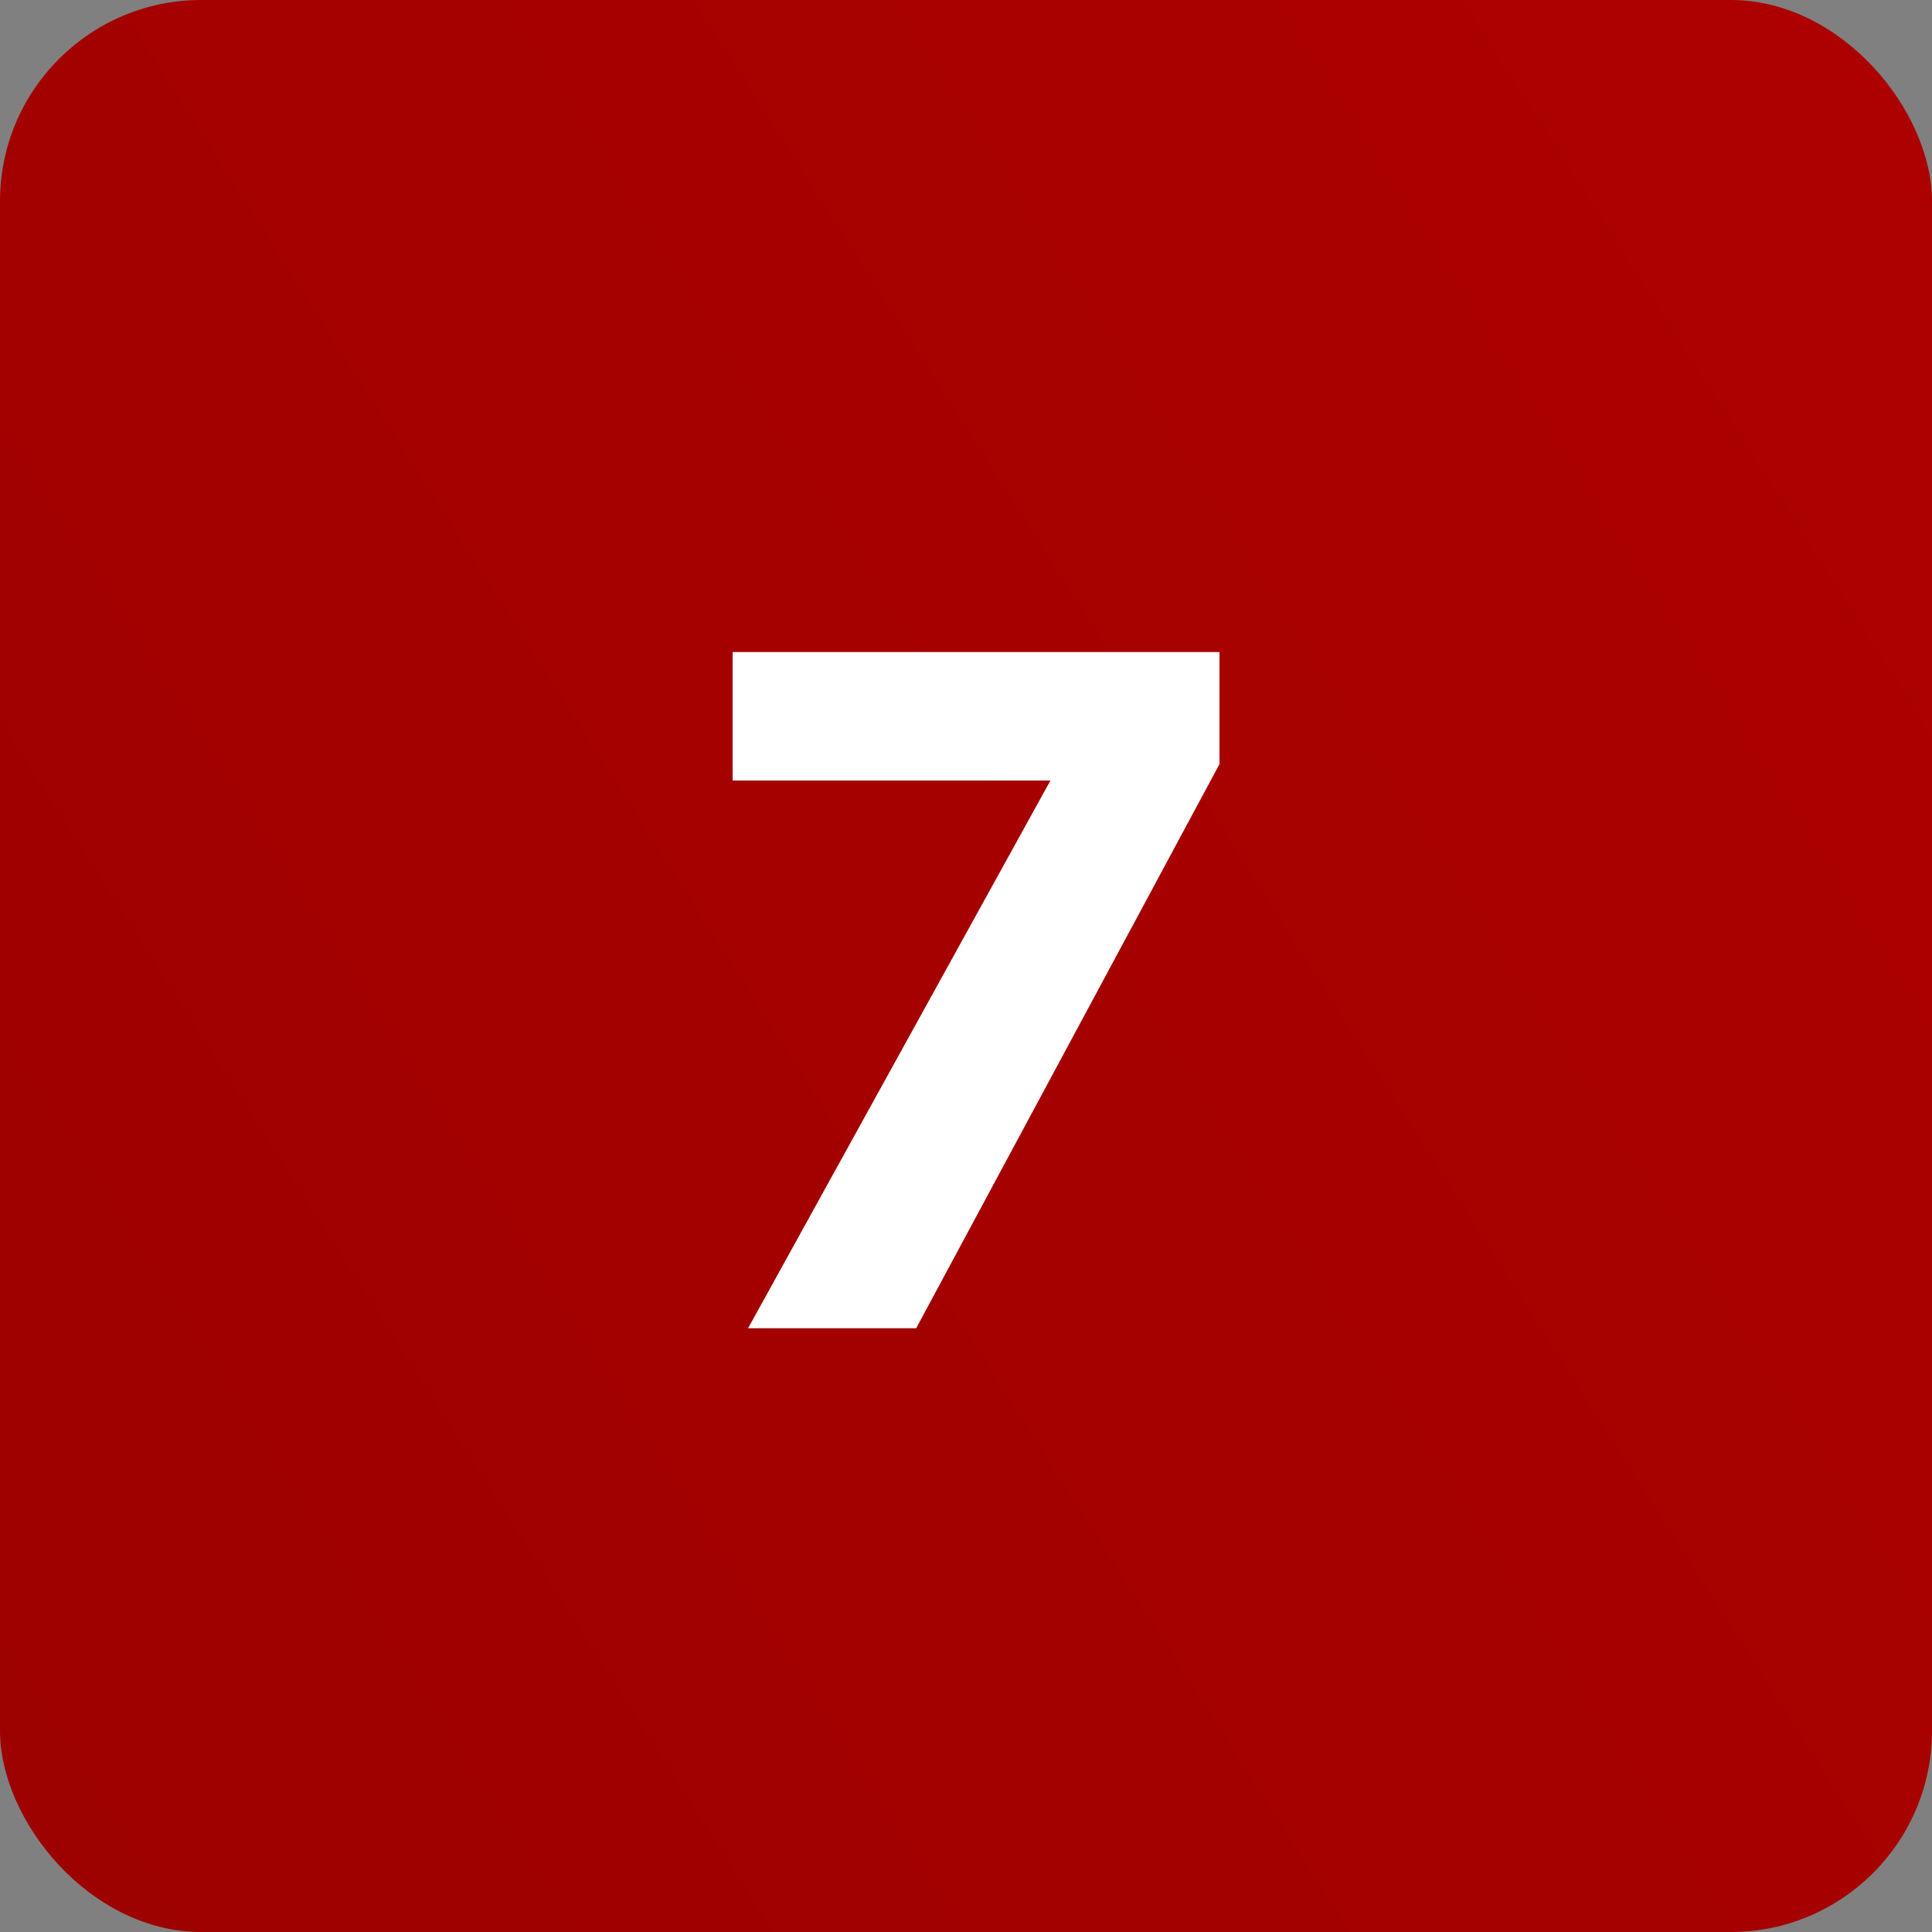
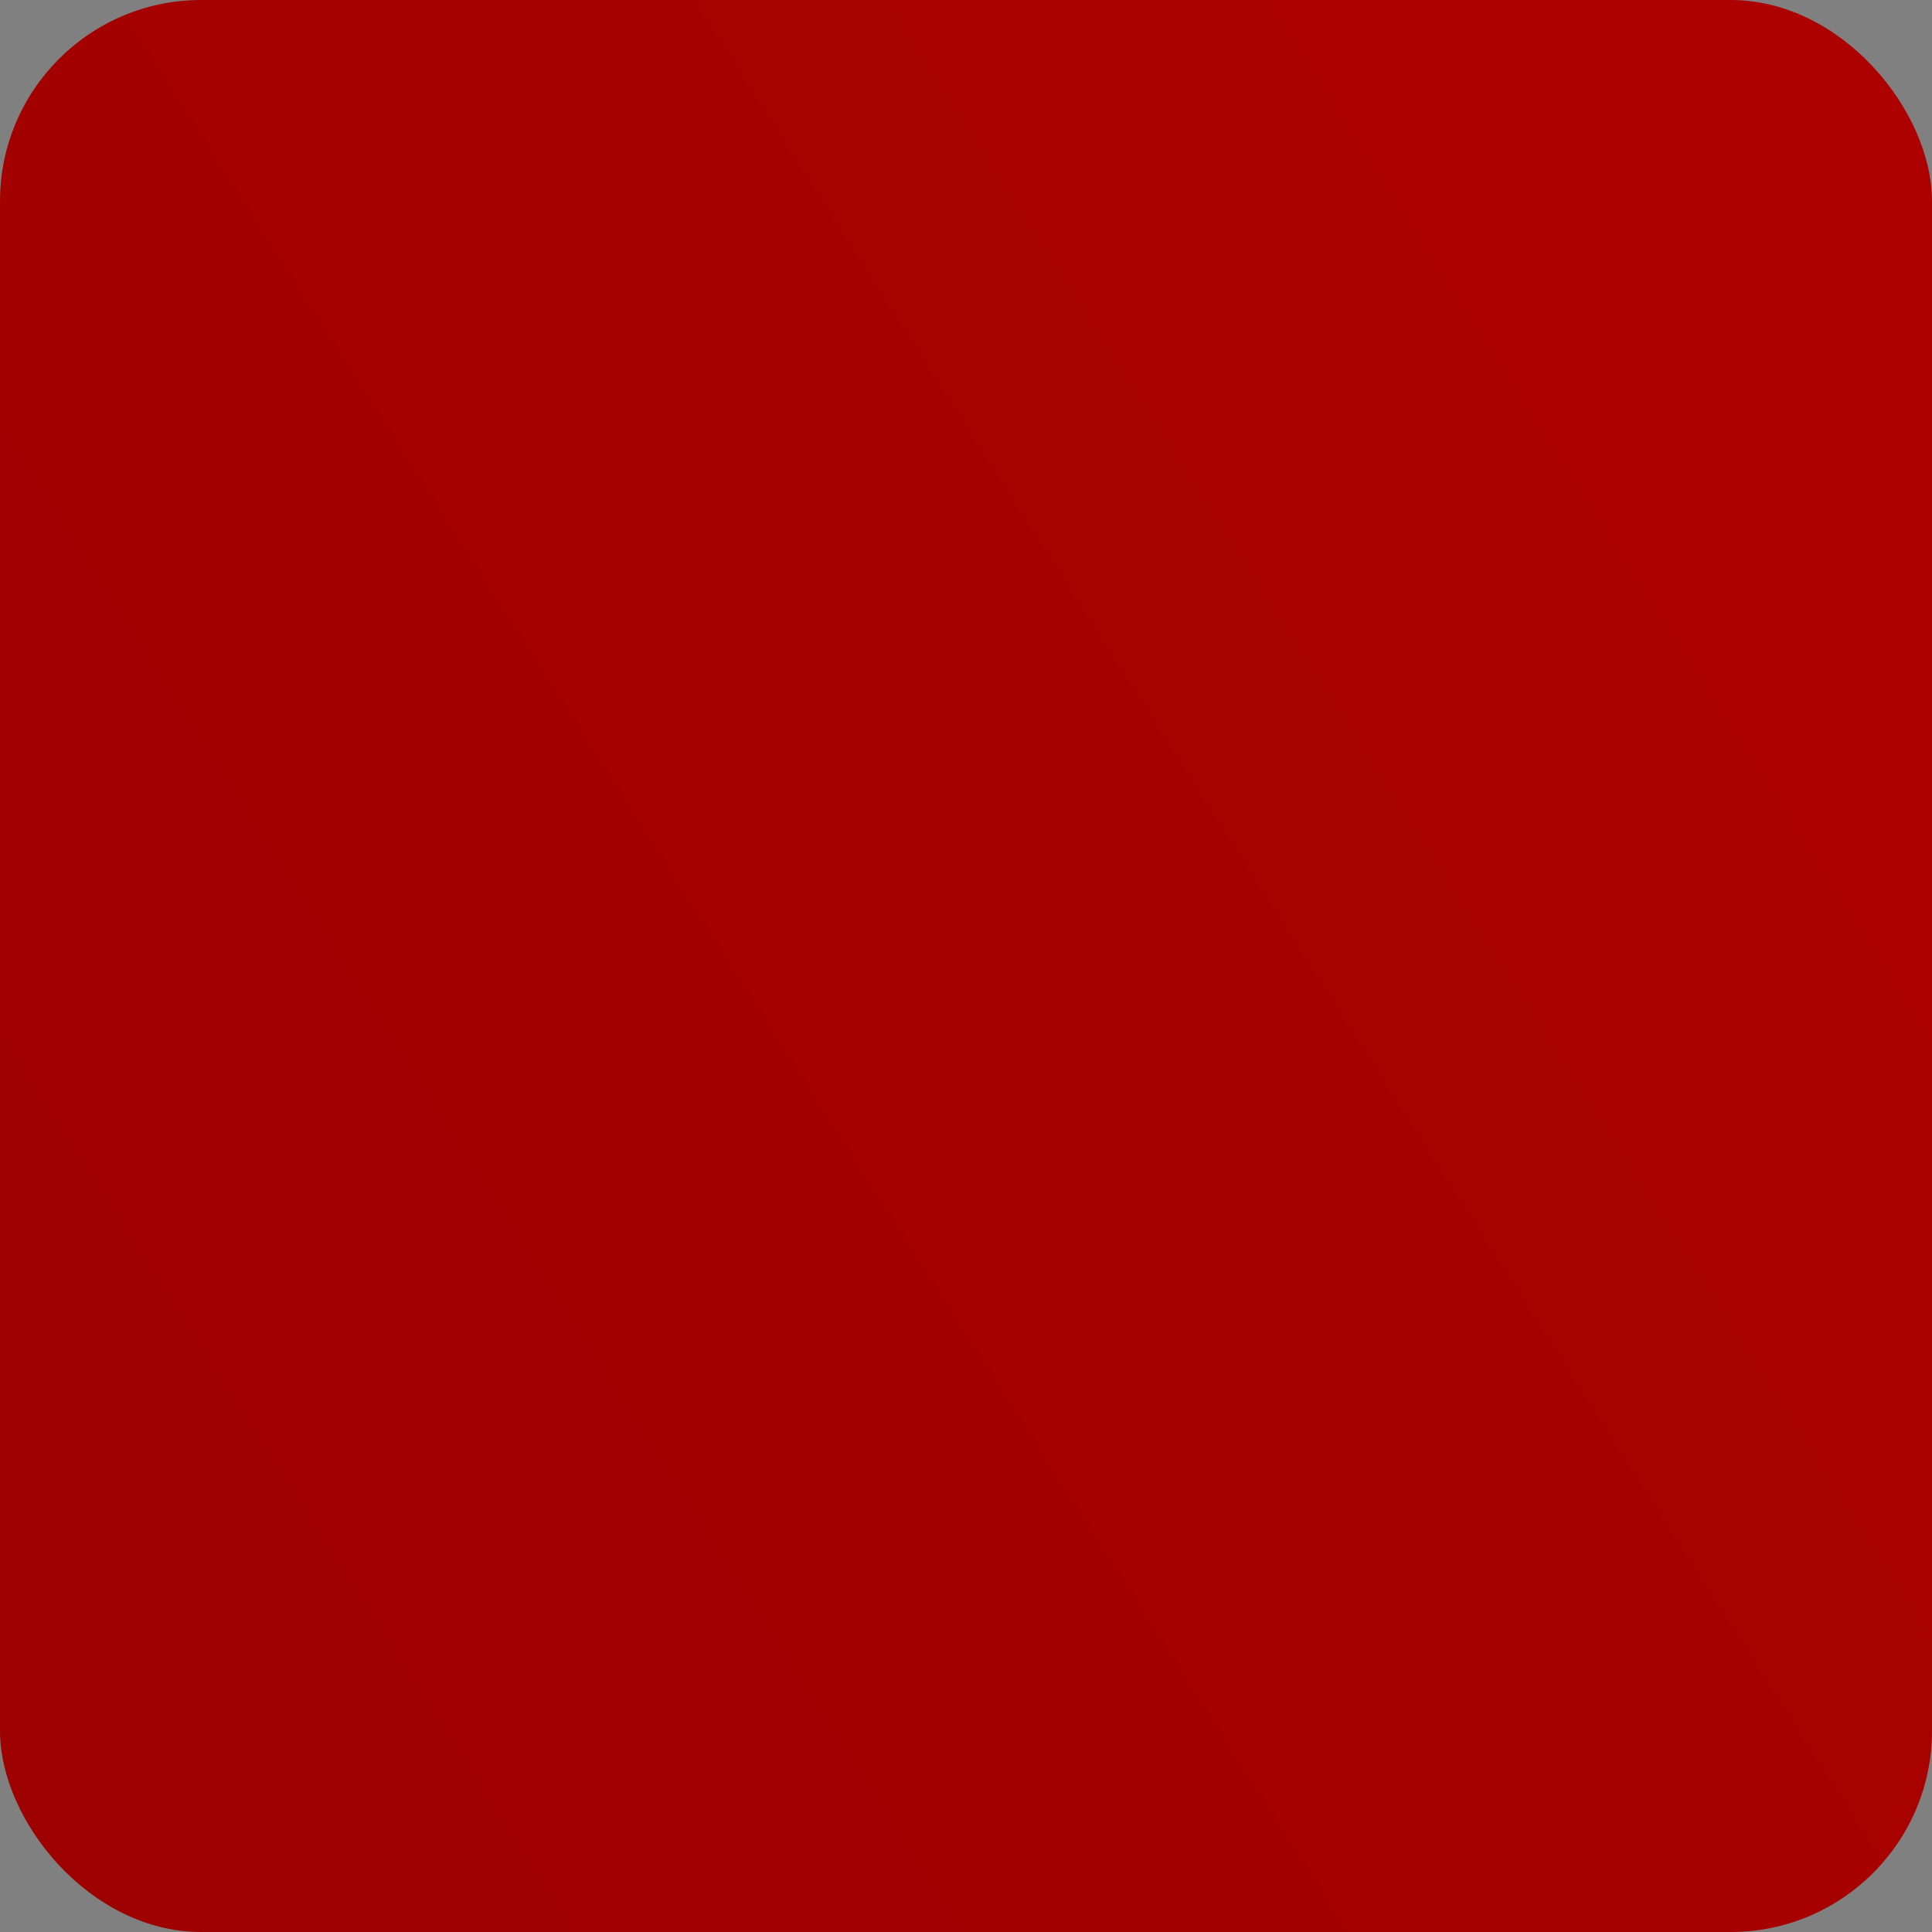
<svg xmlns="http://www.w3.org/2000/svg" width="48" height="48" viewBox="0 0 48 48" fill="none">
  <rect x="0" y="0" width="48" height="48" fill="#808080" stroke="none" />
  <rect width="48" height="48" rx="5" fill="url(#paint0_linear_1622_12682)" />
  <g clip-path="url(#clip0_1622_12682)">
-     <path d="M18.586 33H22.762L30.298 18.984V16.2H18.202V19.392H26.098L18.586 33Z" fill="white" />
-   </g>
+     </g>
  <defs>
    <linearGradient id="paint0_linear_1622_12682" x1="111.07" y1="-36.279" x2="-58.605" y2="72" gradientUnits="userSpaceOnUse">
      <stop stop-color="#BF0200" />
      <stop offset="1" stop-color="#8D0000" />
    </linearGradient>
    <clipPath id="clip0_1622_12682">
      <rect width="41" height="41" fill="white" transform="translate(3.5 3)" />
    </clipPath>
  </defs>
</svg>